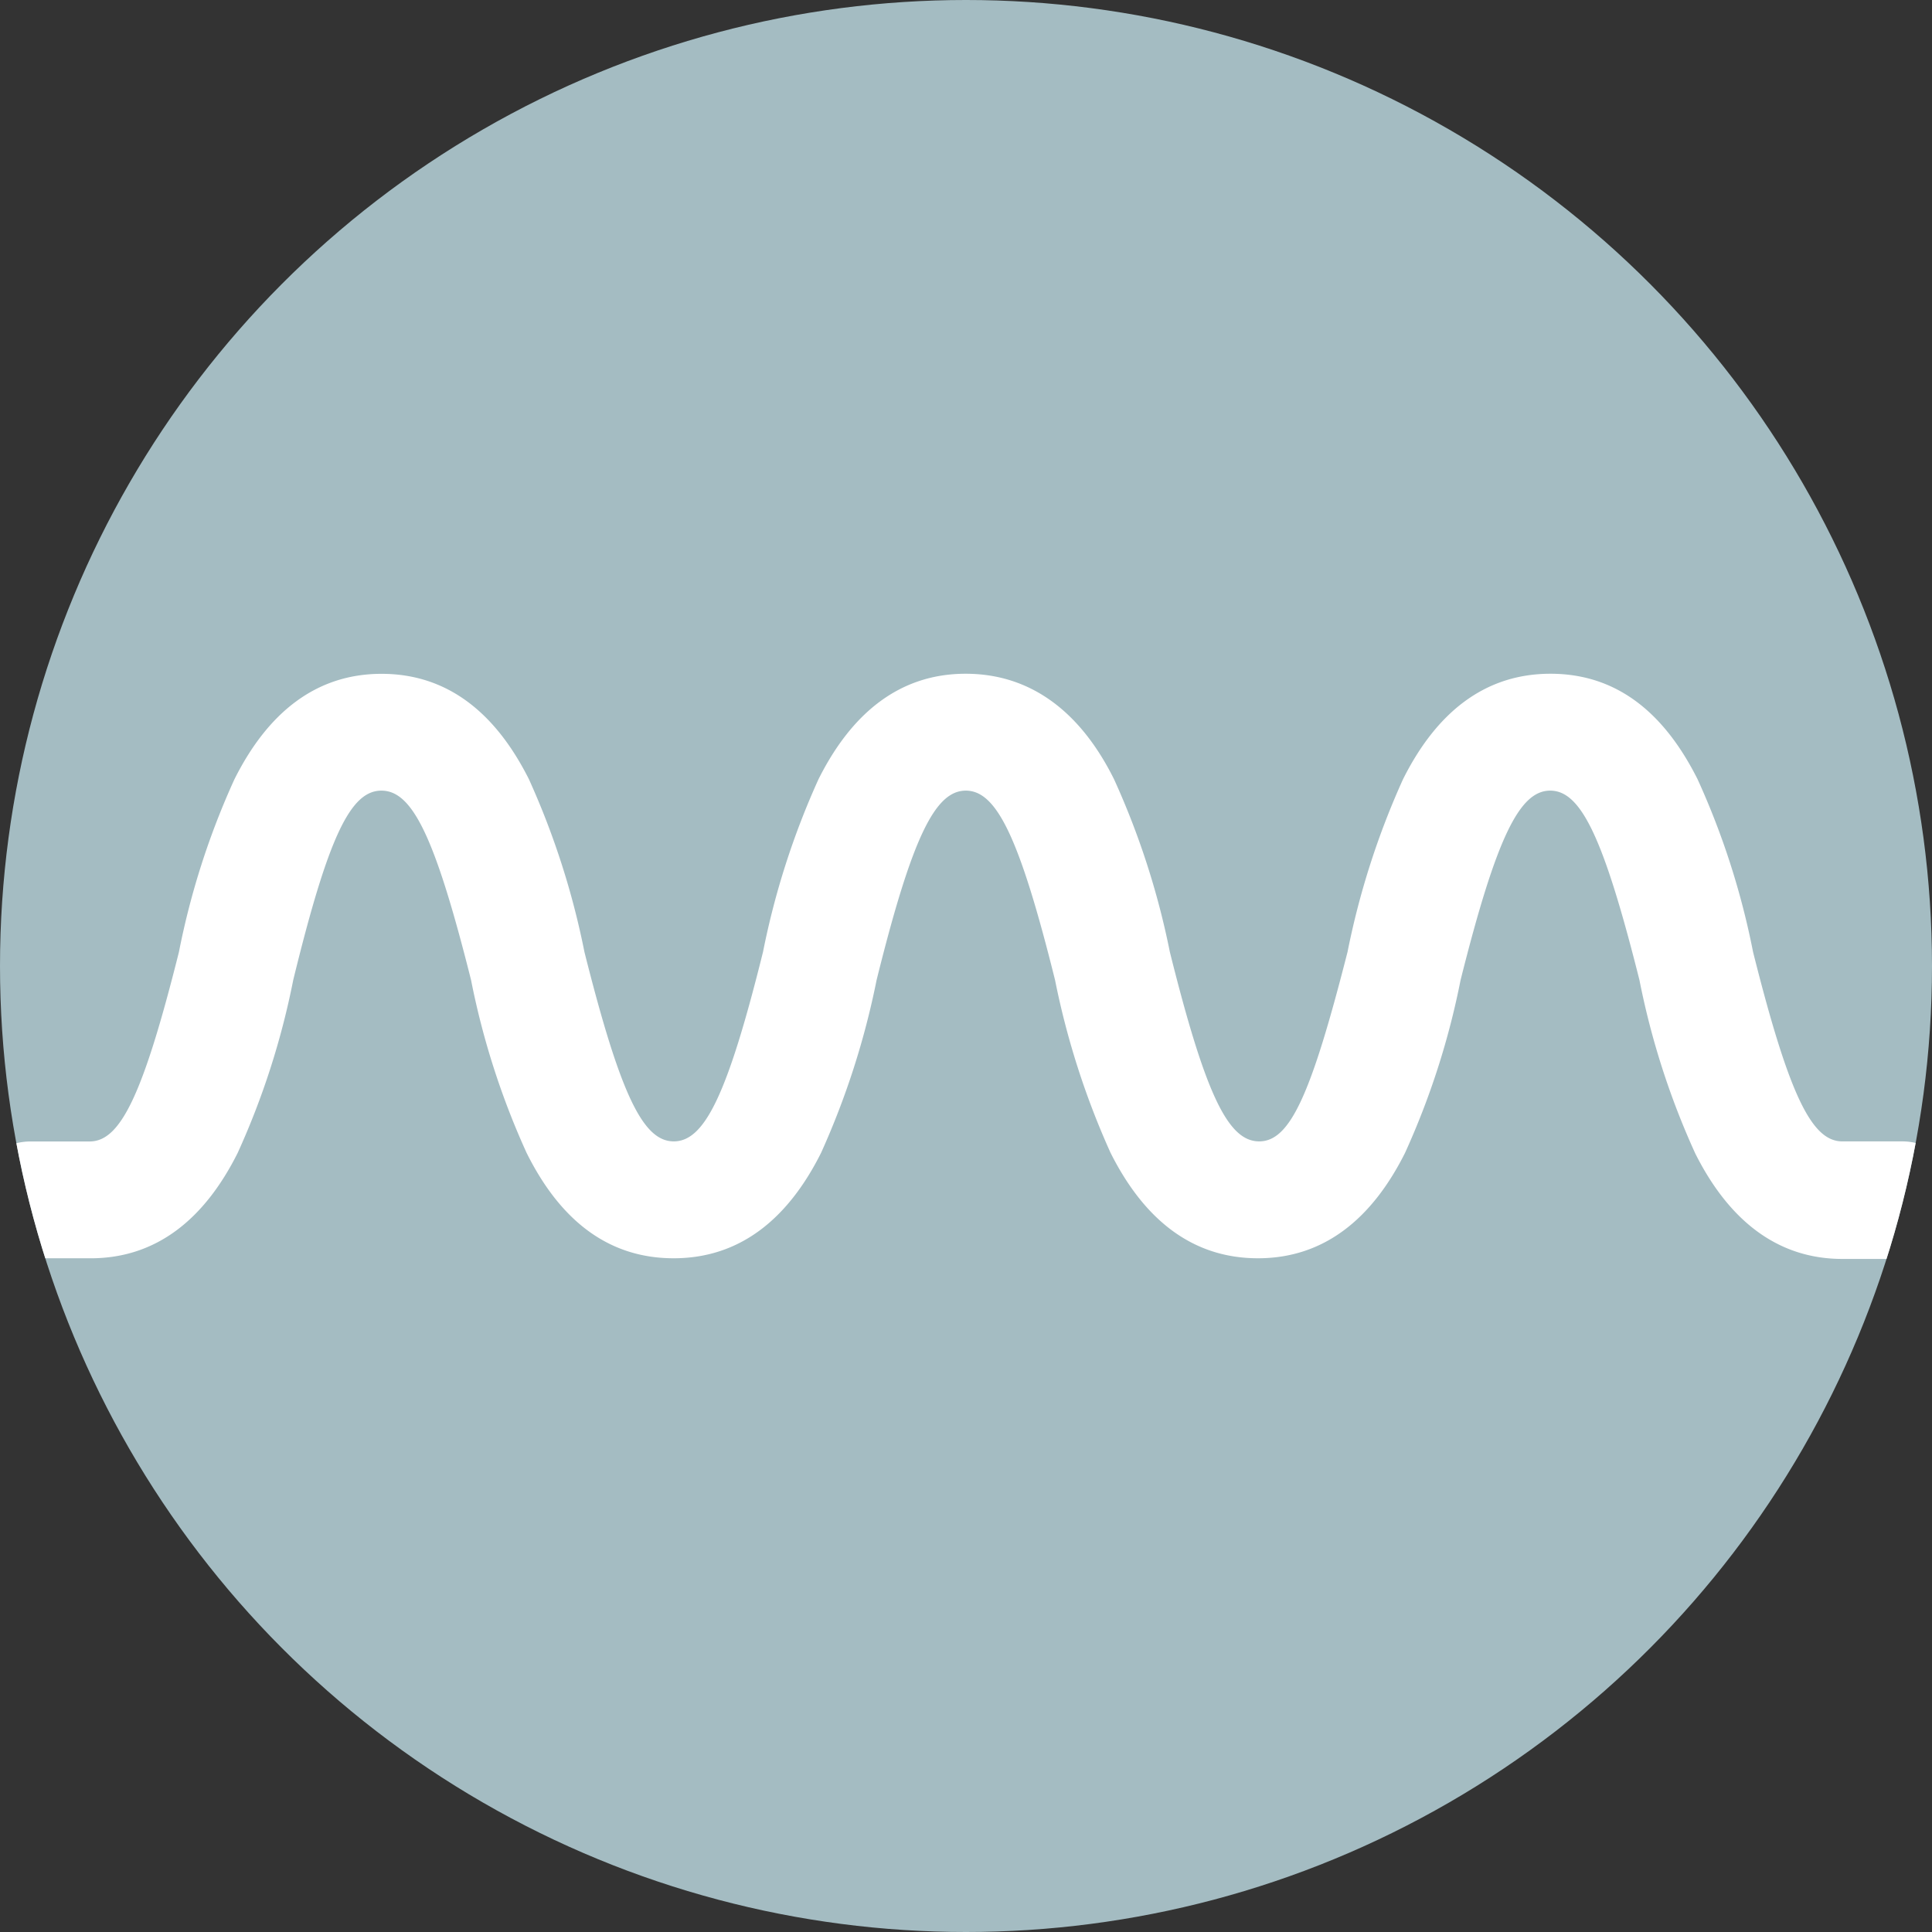
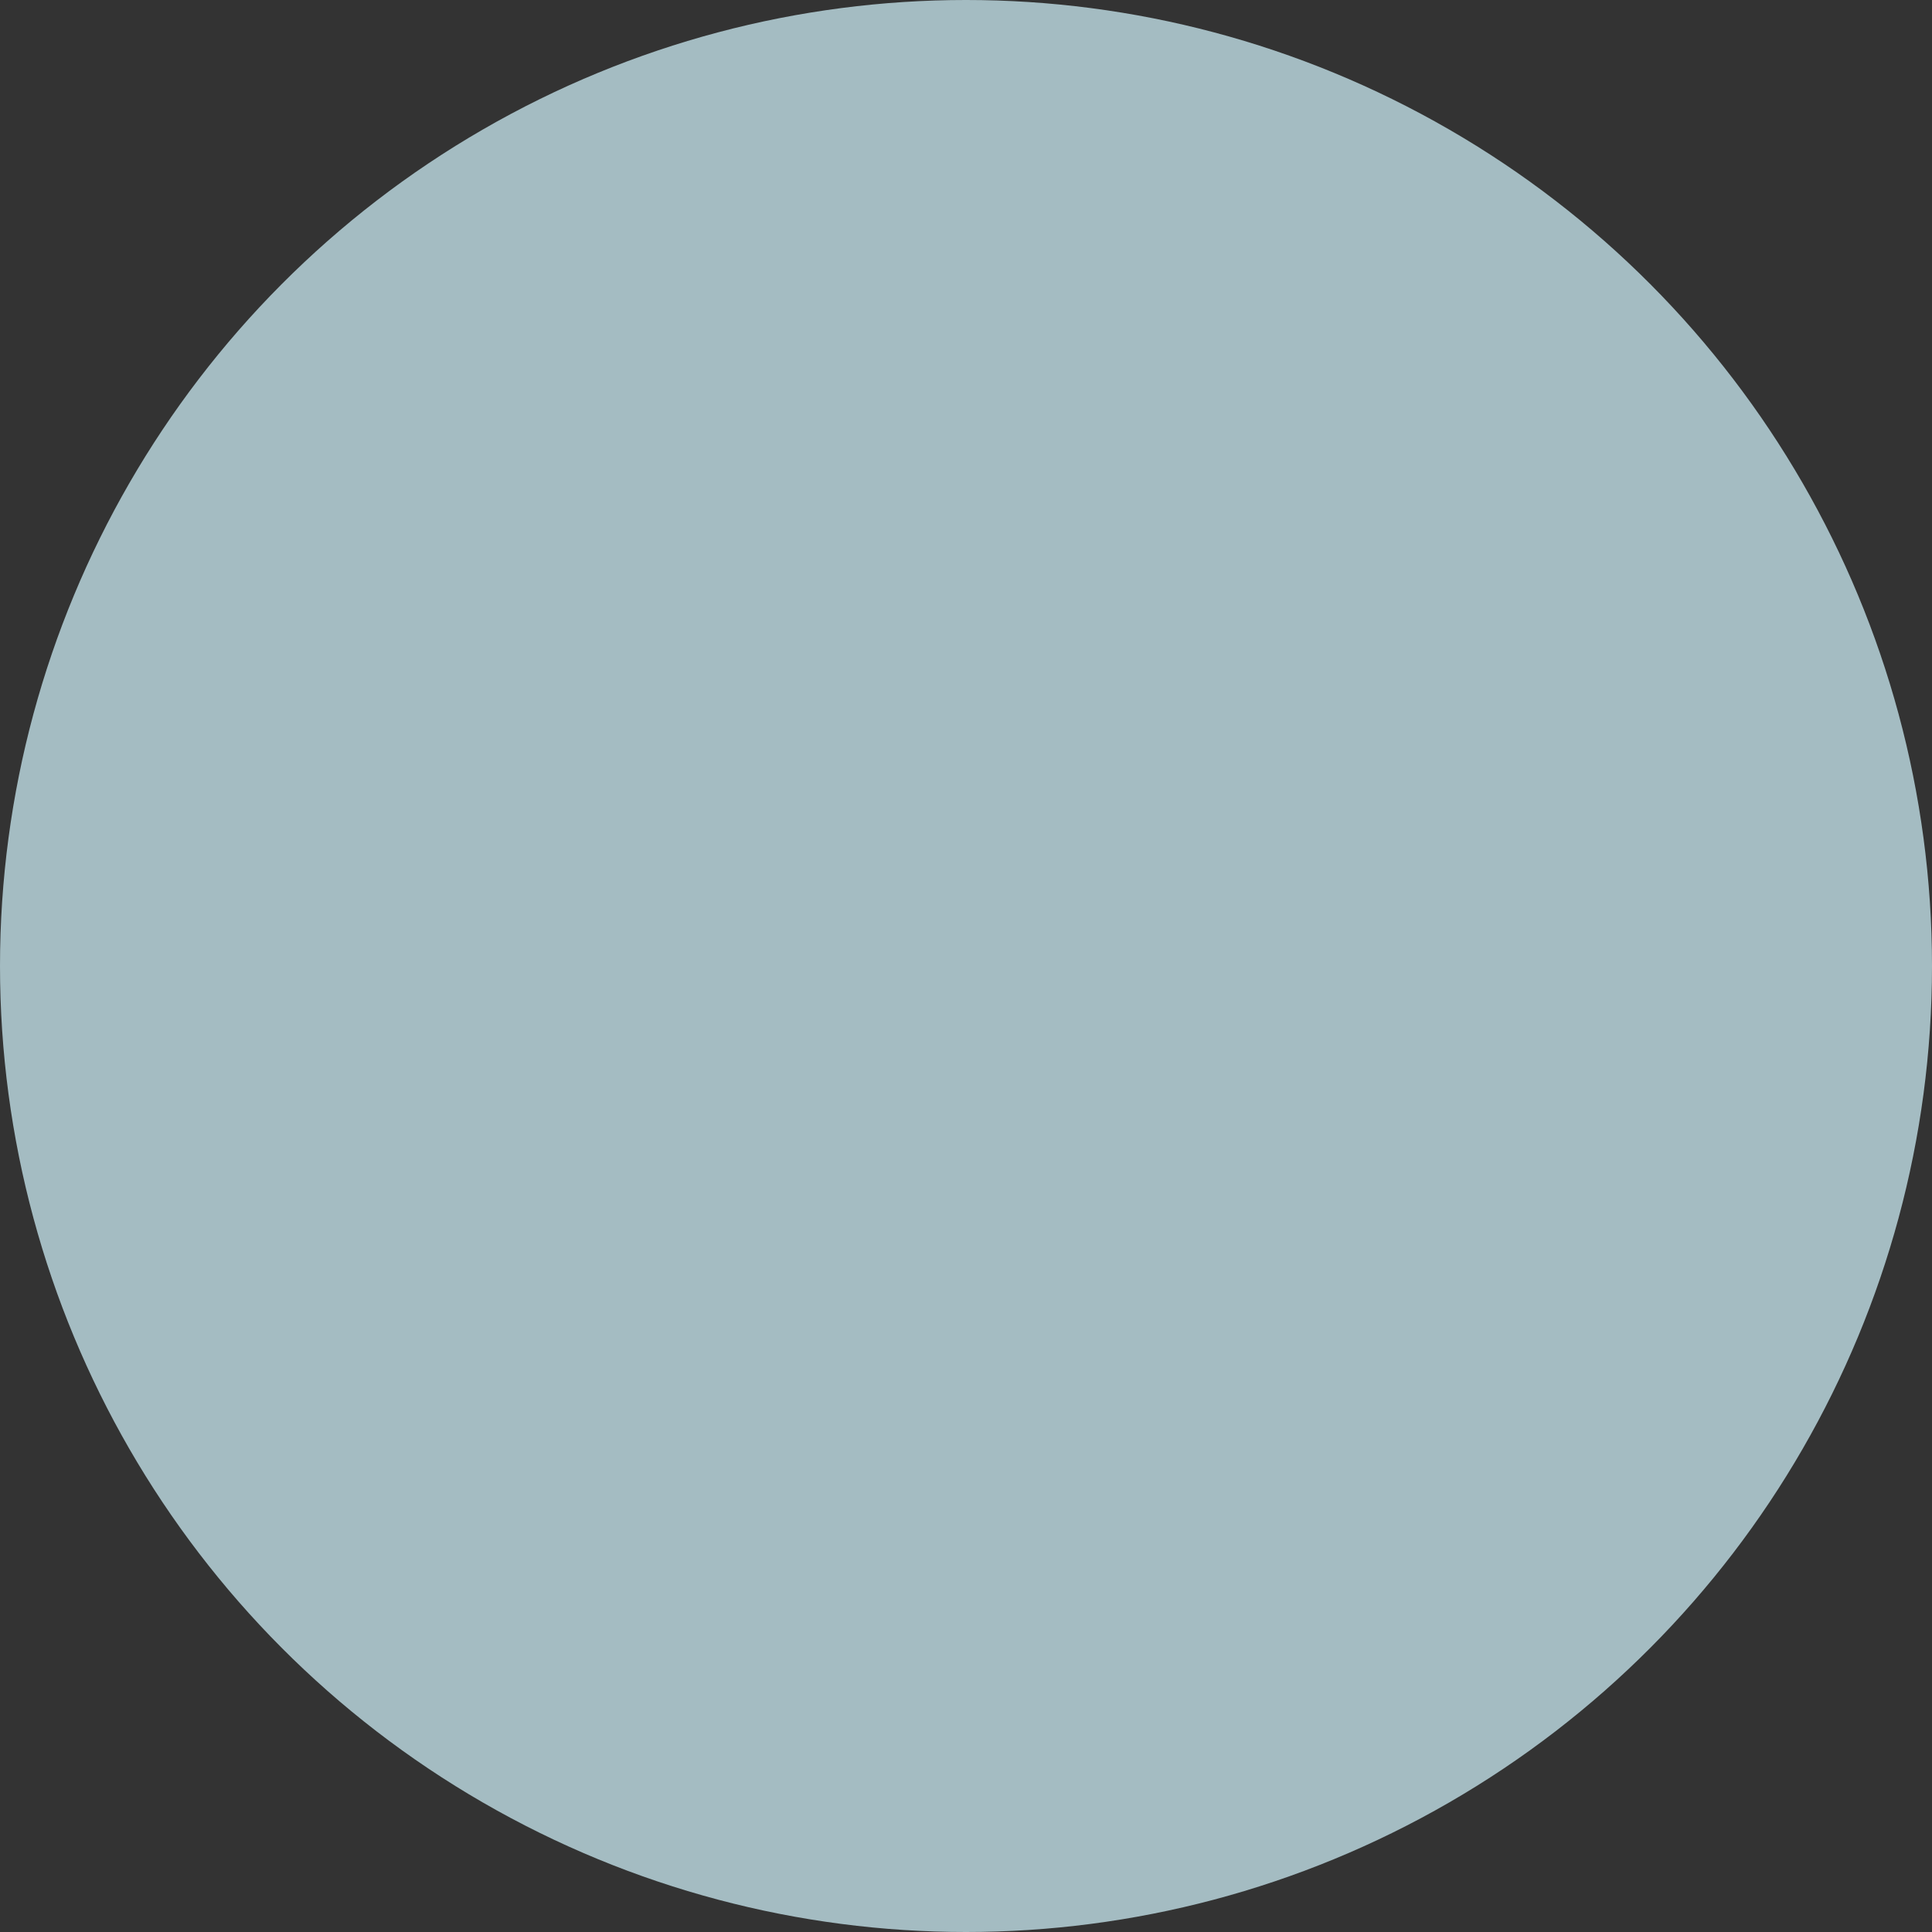
<svg xmlns="http://www.w3.org/2000/svg" width="119.072" height="119.072" viewBox="0 0 119.072 119.072">
  <rect x="0" y="0" width="119.072" height="119.072" fill="#333333" stroke="none" />
  <defs>
    <clipPath id="a">
      <ellipse cx="59.536" cy="59.536" rx="59.536" ry="59.536" fill="#a4bcc2" />
    </clipPath>
  </defs>
  <ellipse cx="59.536" cy="59.536" rx="59.536" ry="59.536" transform="translate(0 0)" fill="#a4bcc2" />
  <g transform="translate(0 0)" clip-path="url(#a)">
-     <path d="M138.171,55a3.622,3.622,0,1,1,0,7.245h-3.683c-4.047,0-7.022-2.428-9.066-6.5a48.264,48.264,0,0,1-3.44-10.685c-2.226-8.864-3.622-11.677-5.5-11.677s-3.3,2.813-5.525,11.677a48.265,48.265,0,0,1-3.42,10.644c-2.024,4.047-4.978,6.5-9.066,6.5s-7.042-2.428-9.086-6.5a49.4,49.4,0,0,1-3.42-10.644c-2.206-8.864-3.622-11.677-5.5-11.677s-3.3,2.813-5.5,11.677a49.4,49.4,0,0,1-3.42,10.644c-2.024,4.047-4.978,6.5-9.086,6.5s-7.042-2.428-9.066-6.5a48.265,48.265,0,0,1-3.42-10.644c-2.226-8.864-3.622-11.677-5.525-11.677S41.177,36.2,39.011,45.061a48.264,48.264,0,0,1-3.42,10.644c-2.024,4.047-4.978,6.5-9.066,6.5h-3.7a3.6,3.6,0,0,1,0-7.2h3.643c1.882,0,3.278-2.813,5.5-11.677a47.9,47.9,0,0,1,3.42-10.644c2.024-4.047,4.978-6.5,9.066-6.5s7.042,2.428,9.086,6.5a48.993,48.993,0,0,1,3.42,10.644C59.187,52.184,60.584,55,62.466,55s3.3-2.813,5.5-11.677a48.749,48.749,0,0,1,3.42-10.644c2.024-4.047,4.978-6.5,9.066-6.5s7.123,2.428,9.147,6.5a48.75,48.75,0,0,1,3.44,10.644C95.249,52.184,96.645,55,98.547,55s3.2-2.874,5.444-11.677a48.993,48.993,0,0,1,3.42-10.644c2.024-4.047,4.978-6.5,9.086-6.5s7.022,2.428,9.066,6.5a47.9,47.9,0,0,1,3.42,10.644c2.226,8.864,3.622,11.677,5.5,11.677Z" transform="translate(-20.94 15.345)" fill="#fff" />
-   </g>
+     </g>
</svg>